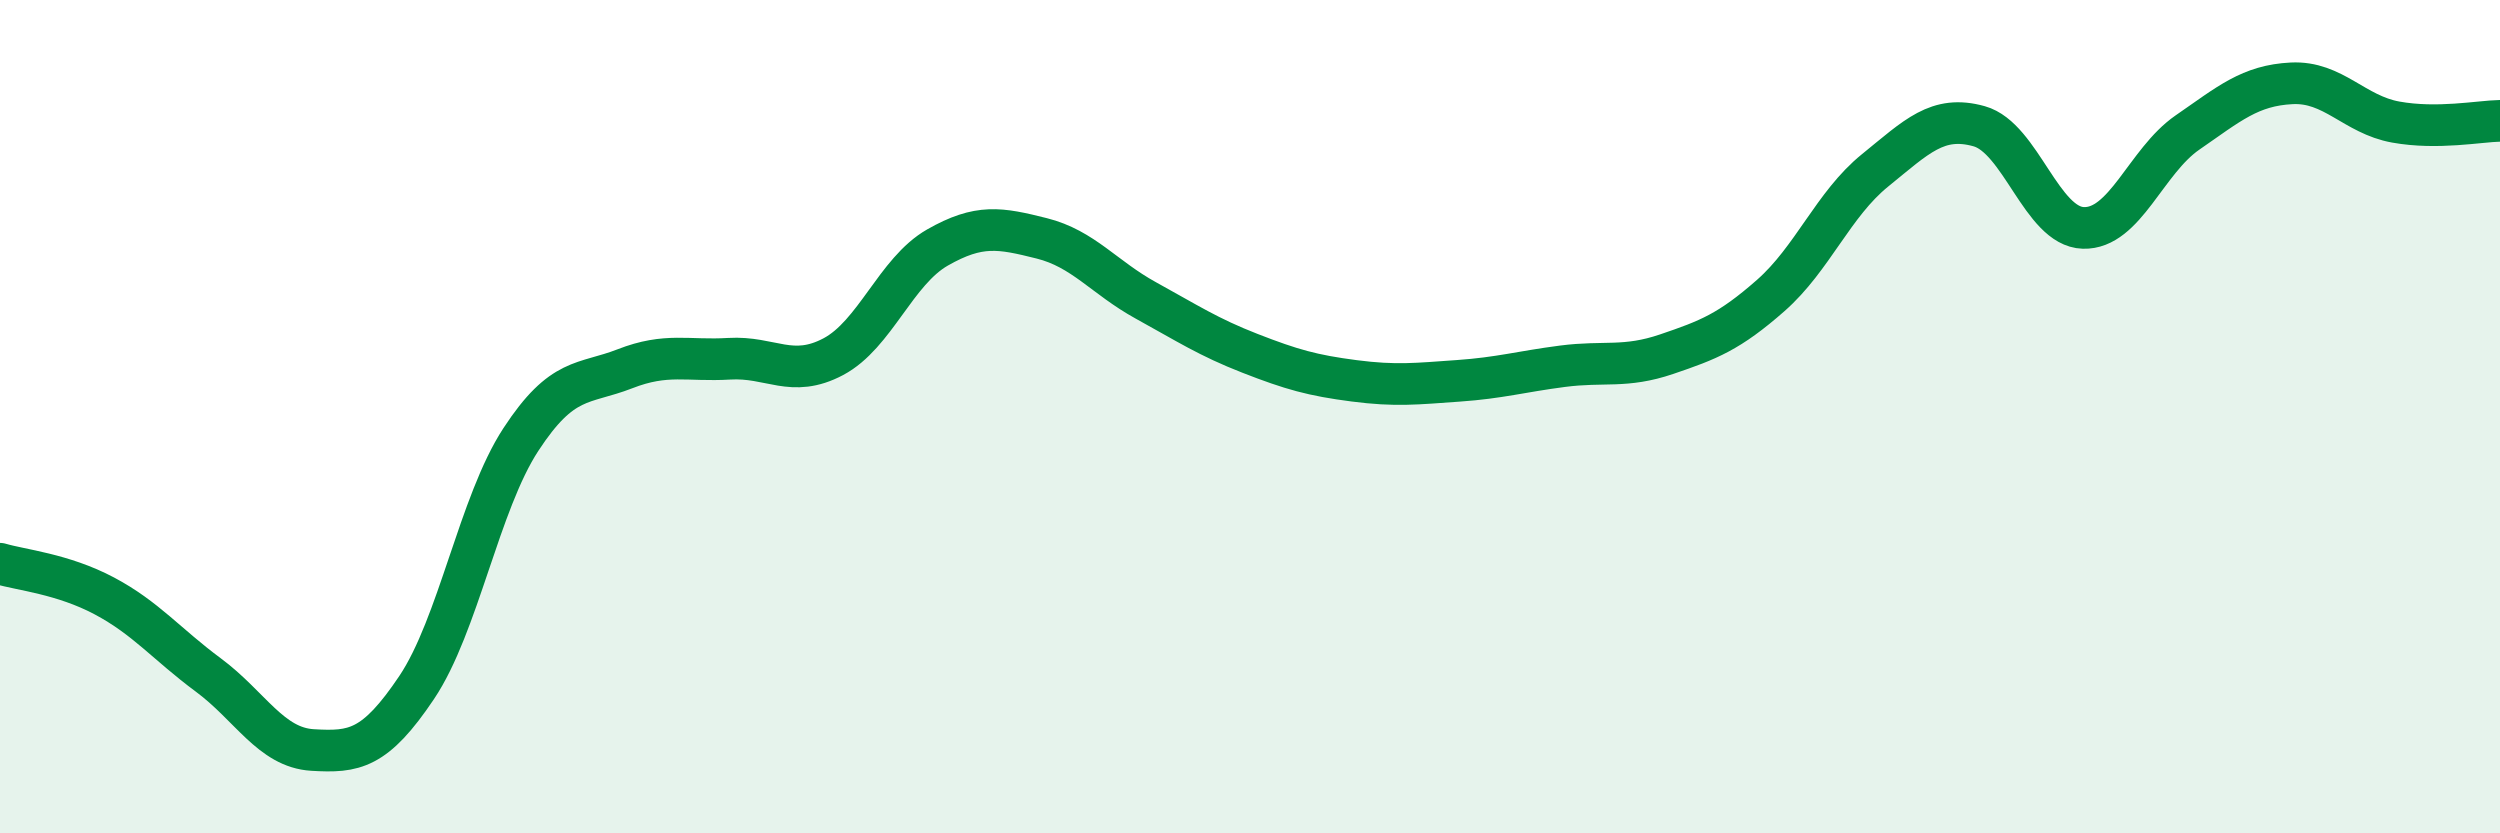
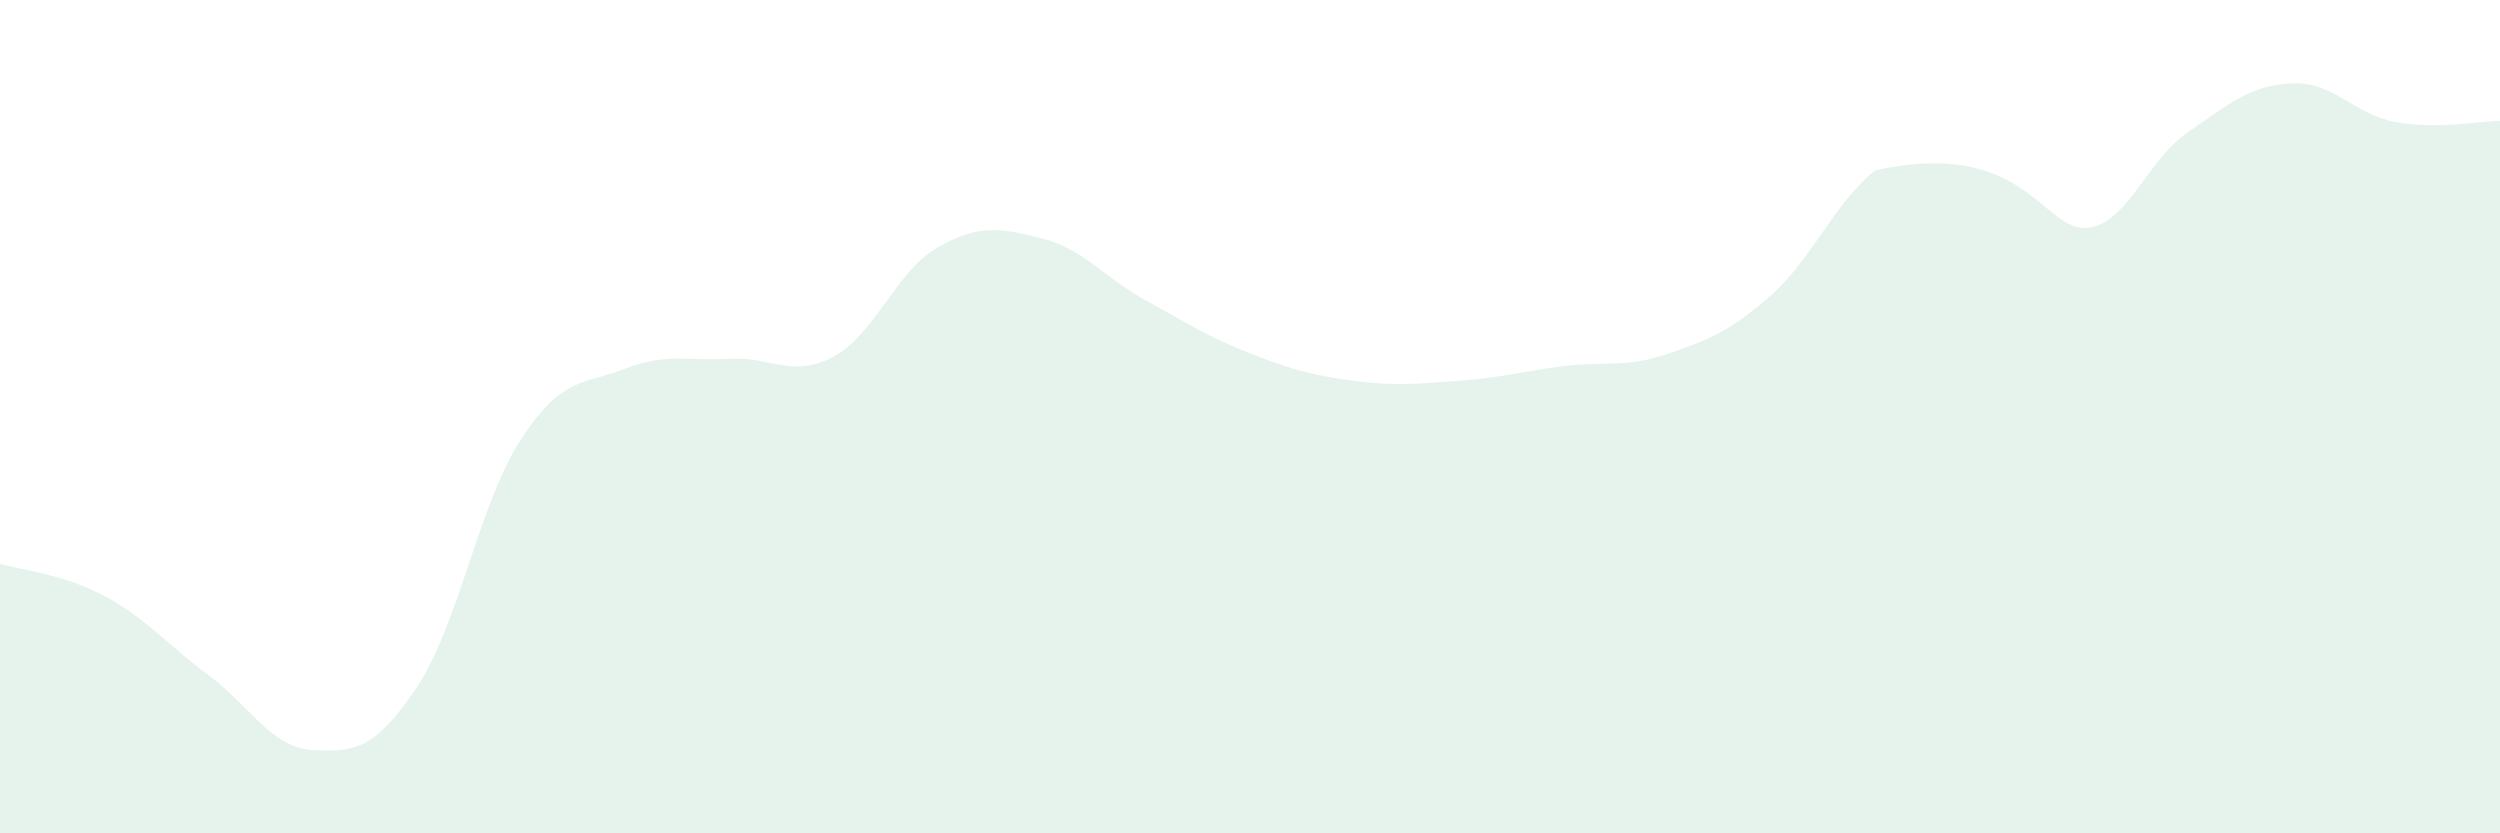
<svg xmlns="http://www.w3.org/2000/svg" width="60" height="20" viewBox="0 0 60 20">
-   <path d="M 0,13.53 C 0.5,13.68 1.5,13.77 2.5,14.3 C 3.5,14.83 4,15.46 5,16.2 C 6,16.94 6.5,17.94 7.5,18 C 8.5,18.06 9,17.99 10,16.5 C 11,15.01 11.5,12.08 12.5,10.55 C 13.5,9.02 14,9.24 15,8.85 C 16,8.46 16.5,8.67 17.5,8.61 C 18.5,8.55 19,9.09 20,8.56 C 21,8.03 21.5,6.51 22.5,5.94 C 23.5,5.37 24,5.47 25,5.72 C 26,5.97 26.5,6.66 27.5,7.21 C 28.5,7.76 29,8.09 30,8.48 C 31,8.87 31.5,9.01 32.5,9.14 C 33.5,9.27 34,9.21 35,9.14 C 36,9.07 36.5,8.92 37.5,8.79 C 38.5,8.66 39,8.84 40,8.5 C 41,8.16 41.5,7.97 42.5,7.09 C 43.5,6.21 44,4.9 45,4.09 C 46,3.28 46.5,2.75 47.5,3.03 C 48.5,3.31 49,5.44 50,5.47 C 51,5.5 51.5,3.87 52.5,3.18 C 53.5,2.49 54,2.05 55,2 C 56,1.95 56.5,2.75 57.5,2.93 C 58.5,3.11 59.5,2.91 60,2.9L60 20L0 20Z" fill="#008740" opacity="0.1" stroke-linecap="round" stroke-linejoin="round" />
-   <path d="M 0,13.53 C 0.5,13.68 1.5,13.77 2.5,14.3 C 3.5,14.83 4,15.46 5,16.2 C 6,16.94 6.5,17.94 7.5,18 C 8.5,18.06 9,17.99 10,16.5 C 11,15.01 11.5,12.08 12.5,10.55 C 13.5,9.02 14,9.24 15,8.85 C 16,8.46 16.5,8.67 17.5,8.61 C 18.5,8.55 19,9.09 20,8.56 C 21,8.03 21.5,6.51 22.5,5.94 C 23.5,5.37 24,5.47 25,5.72 C 26,5.97 26.5,6.66 27.5,7.21 C 28.5,7.76 29,8.09 30,8.48 C 31,8.87 31.5,9.01 32.5,9.14 C 33.5,9.27 34,9.21 35,9.14 C 36,9.07 36.5,8.92 37.5,8.79 C 38.5,8.66 39,8.84 40,8.5 C 41,8.16 41.5,7.97 42.5,7.09 C 43.5,6.21 44,4.9 45,4.09 C 46,3.28 46.5,2.75 47.5,3.03 C 48.5,3.31 49,5.44 50,5.47 C 51,5.5 51.5,3.87 52.5,3.18 C 53.5,2.49 54,2.05 55,2 C 56,1.95 56.5,2.75 57.5,2.93 C 58.5,3.11 59.5,2.91 60,2.9" stroke="#008740" stroke-width="1" fill="none" stroke-linecap="round" stroke-linejoin="round" />
+   <path d="M 0,13.53 C 0.5,13.68 1.5,13.77 2.5,14.3 C 3.5,14.83 4,15.46 5,16.2 C 6,16.94 6.5,17.94 7.5,18 C 8.5,18.06 9,17.99 10,16.5 C 11,15.01 11.5,12.08 12.5,10.55 C 13.5,9.02 14,9.24 15,8.85 C 16,8.46 16.5,8.67 17.5,8.61 C 18.5,8.55 19,9.09 20,8.56 C 21,8.03 21.5,6.51 22.5,5.94 C 23.5,5.37 24,5.47 25,5.72 C 26,5.97 26.5,6.66 27.5,7.21 C 28.5,7.76 29,8.09 30,8.48 C 31,8.87 31.5,9.01 32.5,9.14 C 33.5,9.27 34,9.21 35,9.14 C 36,9.07 36.5,8.92 37.5,8.79 C 38.5,8.66 39,8.84 40,8.5 C 41,8.16 41.5,7.97 42.5,7.09 C 43.5,6.21 44,4.9 45,4.09 C 48.5,3.31 49,5.44 50,5.47 C 51,5.5 51.5,3.87 52.5,3.18 C 53.5,2.49 54,2.05 55,2 C 56,1.95 56.5,2.75 57.5,2.93 C 58.5,3.11 59.5,2.91 60,2.9L60 20L0 20Z" fill="#008740" opacity="0.1" stroke-linecap="round" stroke-linejoin="round" />
</svg>